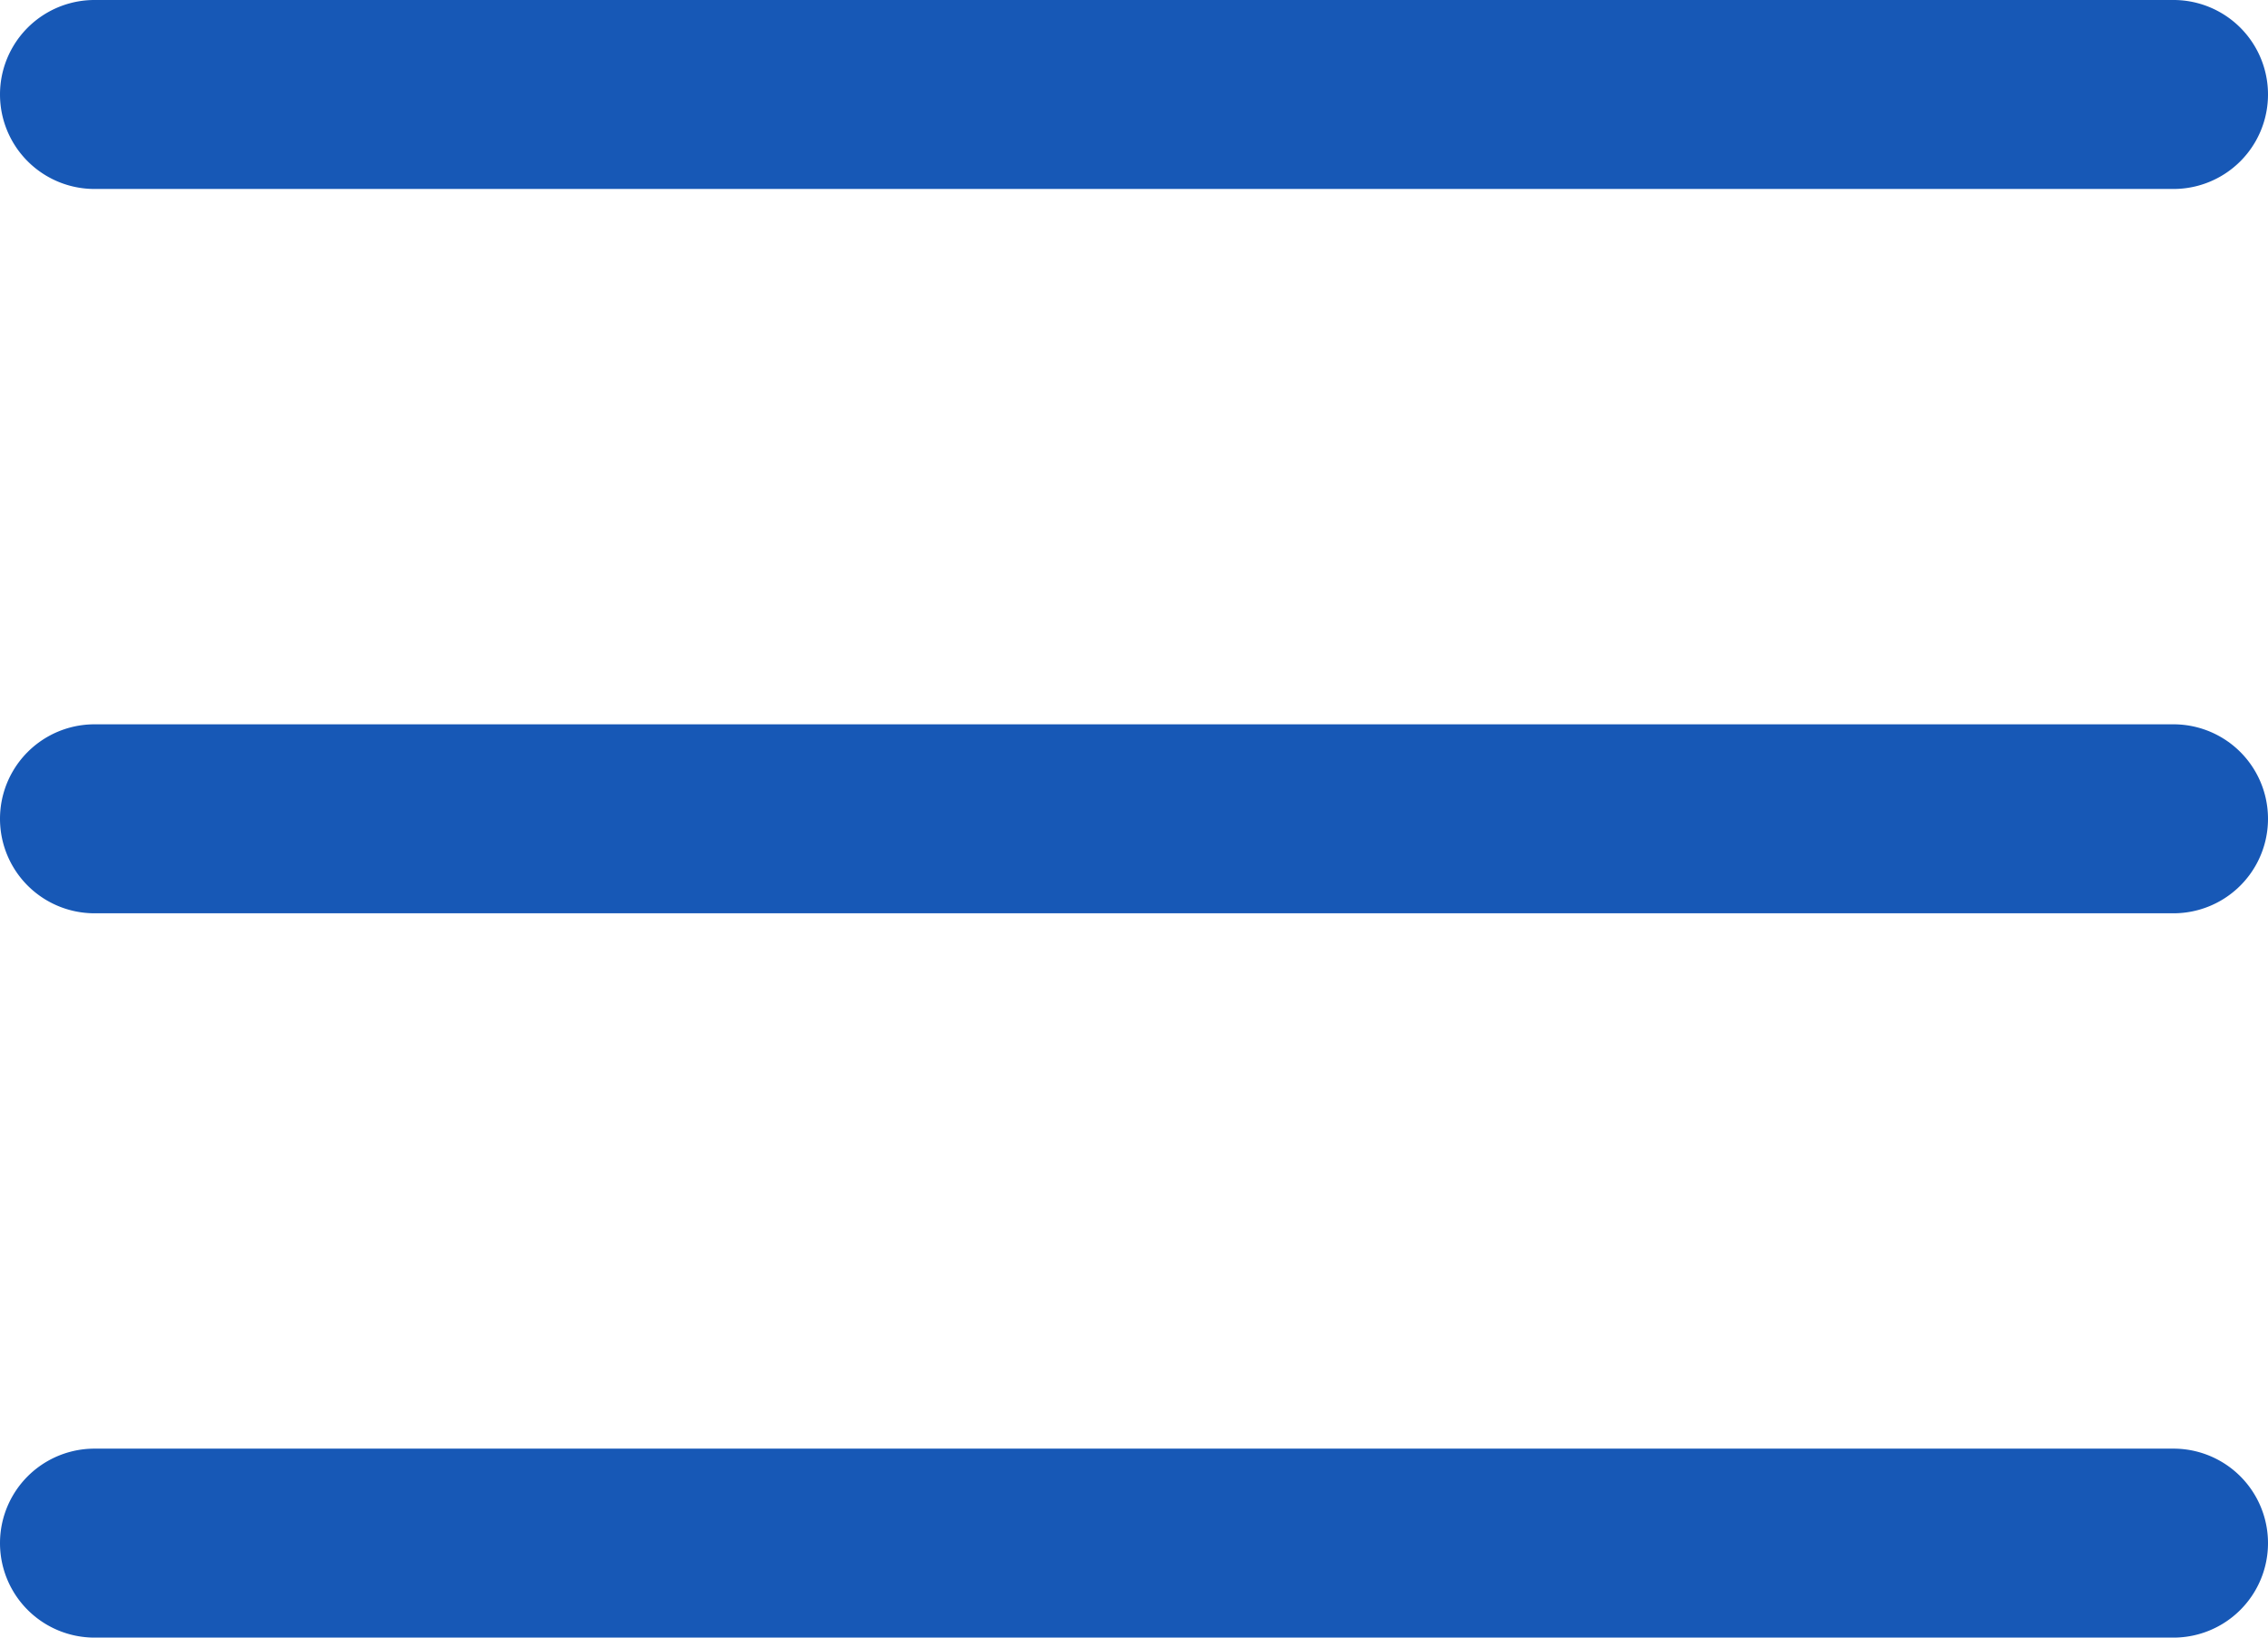
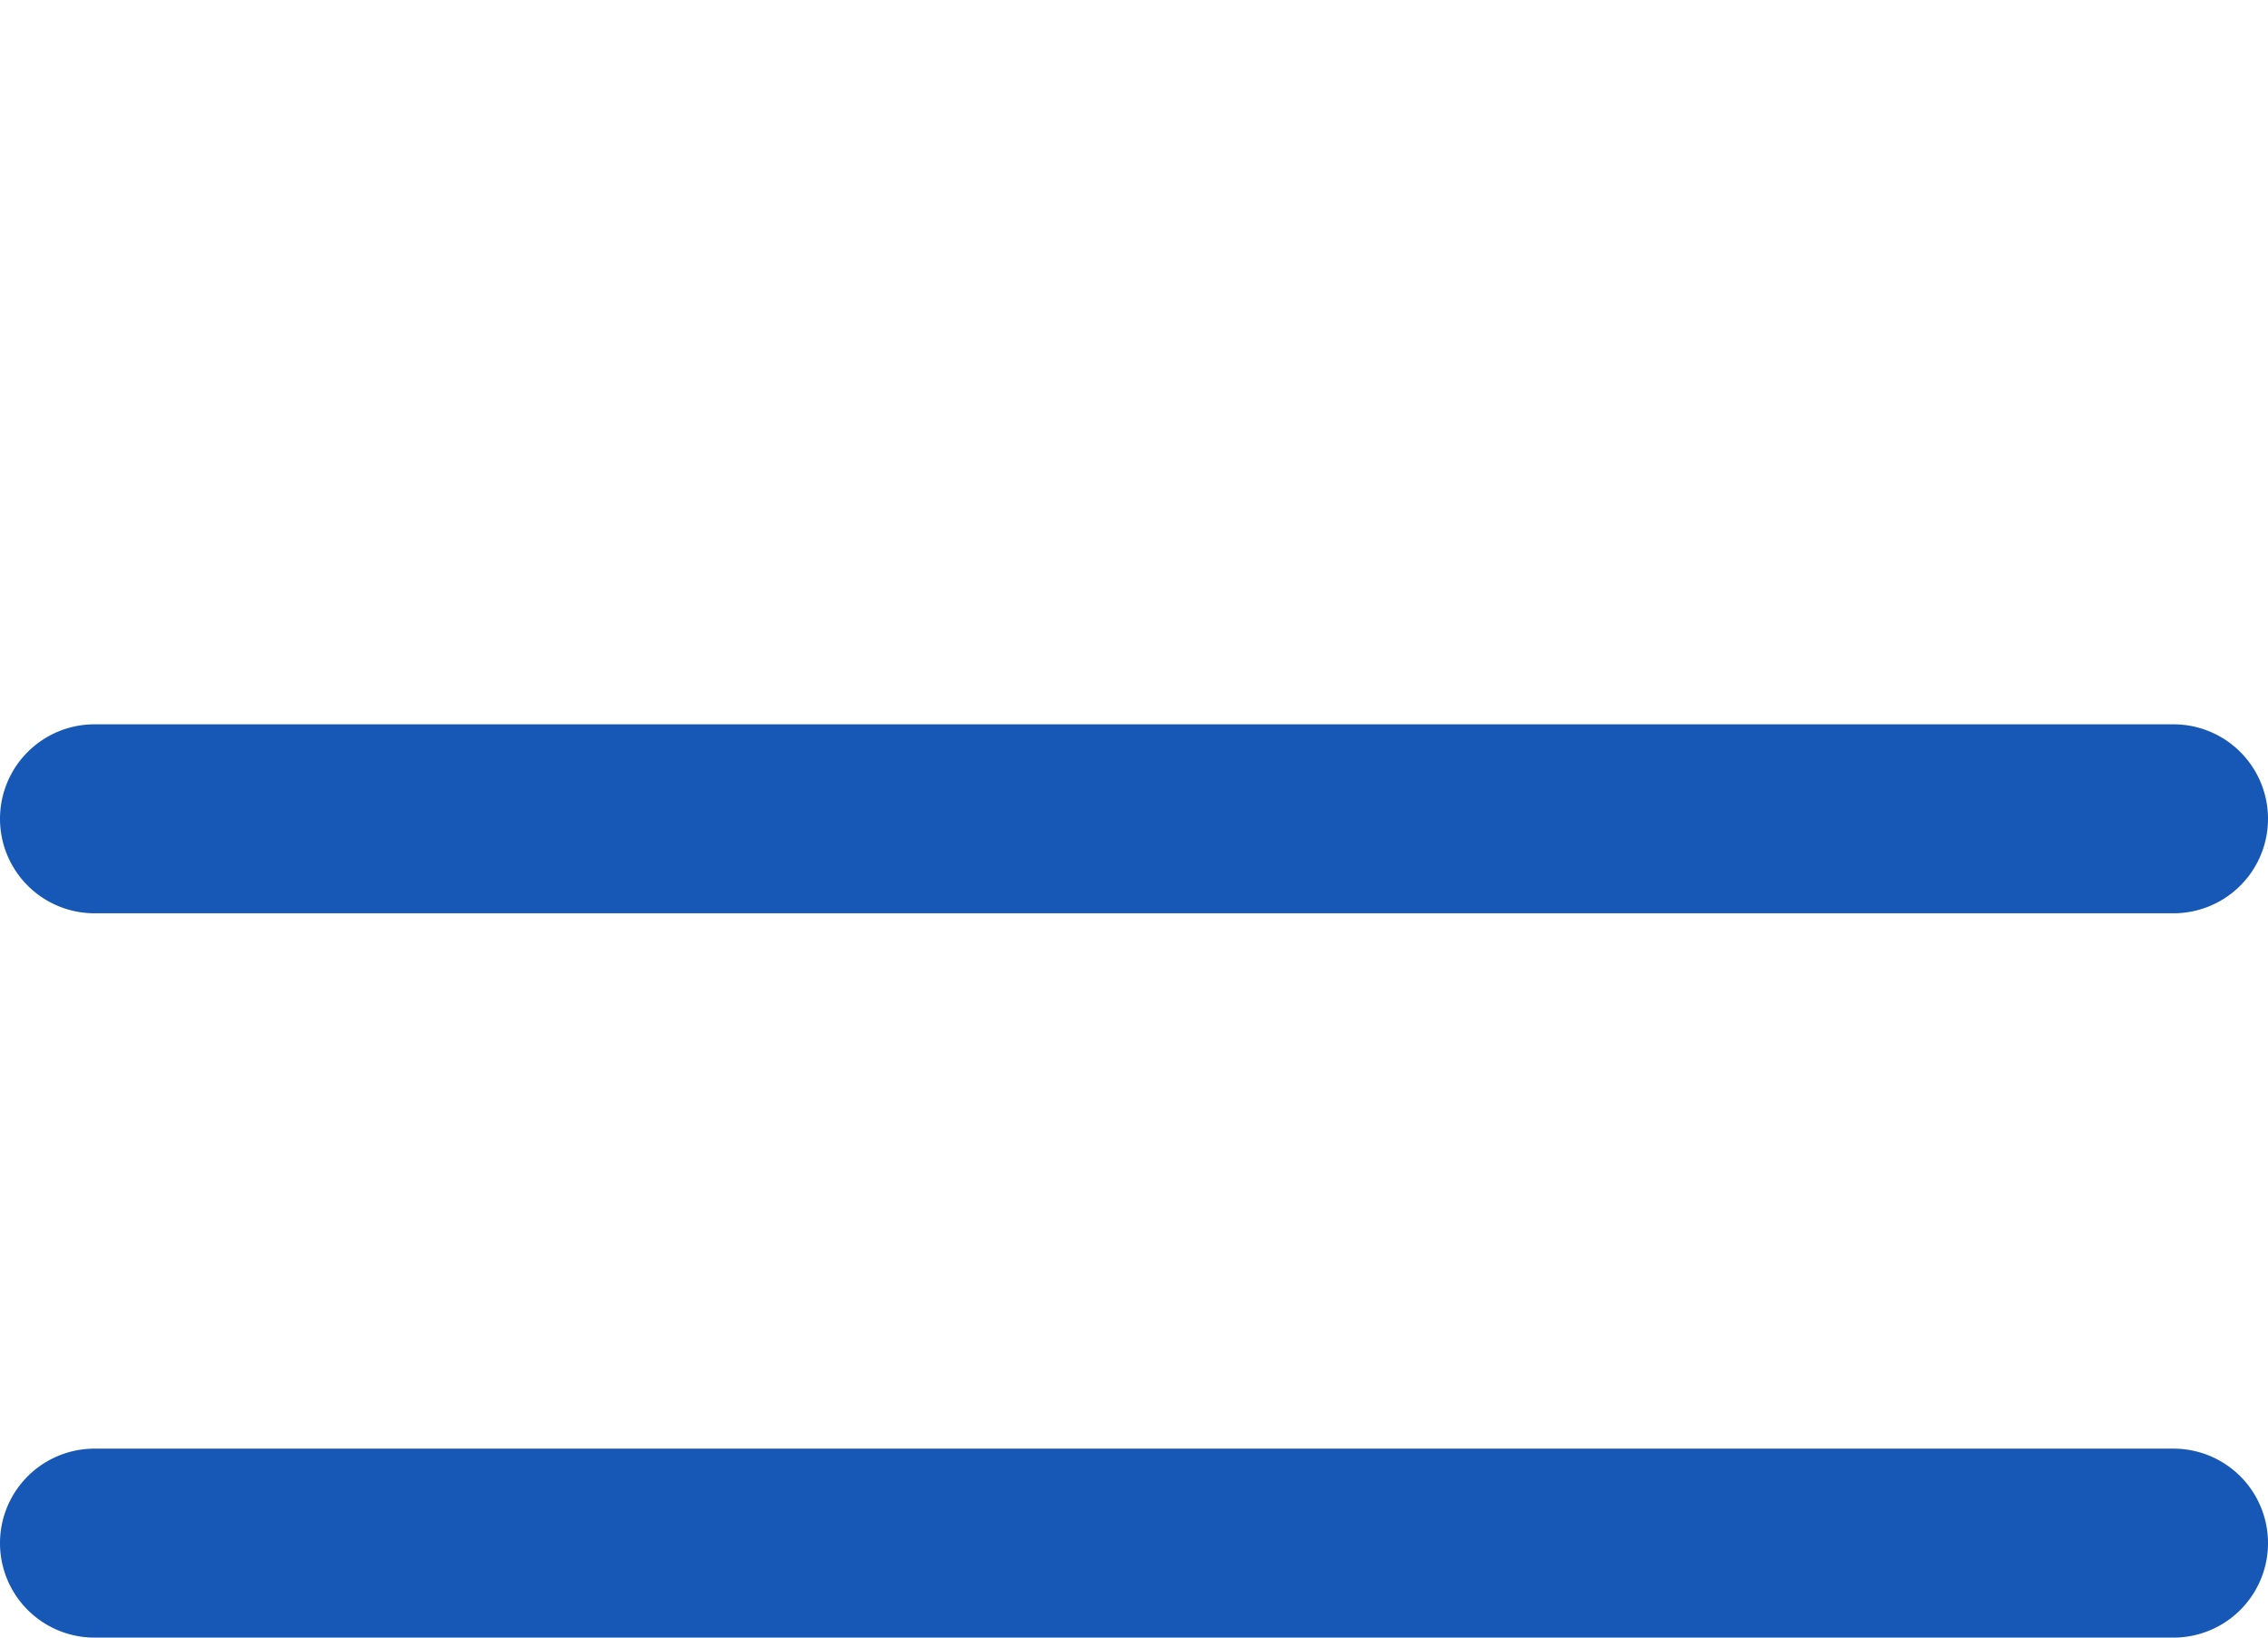
<svg xmlns="http://www.w3.org/2000/svg" id="open-menu_1_" data-name="open-menu (1)" width="31.846" height="23" viewBox="0 0 31.846 23">
  <path id="Trazado_33" data-name="Trazado 33" d="M30.519,125.322H1.327a1.327,1.327,0,0,1,0-2.654H30.519a1.327,1.327,0,0,1,0,2.654Zm0,0" transform="translate(0 -112.495)" fill="#1758B6" />
-   <path id="Trazado_34" data-name="Trazado 34" d="M30.519,2.654H1.327A1.327,1.327,0,0,1,1.327,0H30.519a1.327,1.327,0,1,1,0,2.654Zm0,0" fill="#1758B6" />
  <path id="Trazado_35" data-name="Trazado 35" d="M30.519,247.986H1.327a1.327,1.327,0,0,1,0-2.654H30.519a1.327,1.327,0,0,1,0,2.654Zm0,0" transform="translate(0 -224.986)" fill="#1758B6" />
</svg>